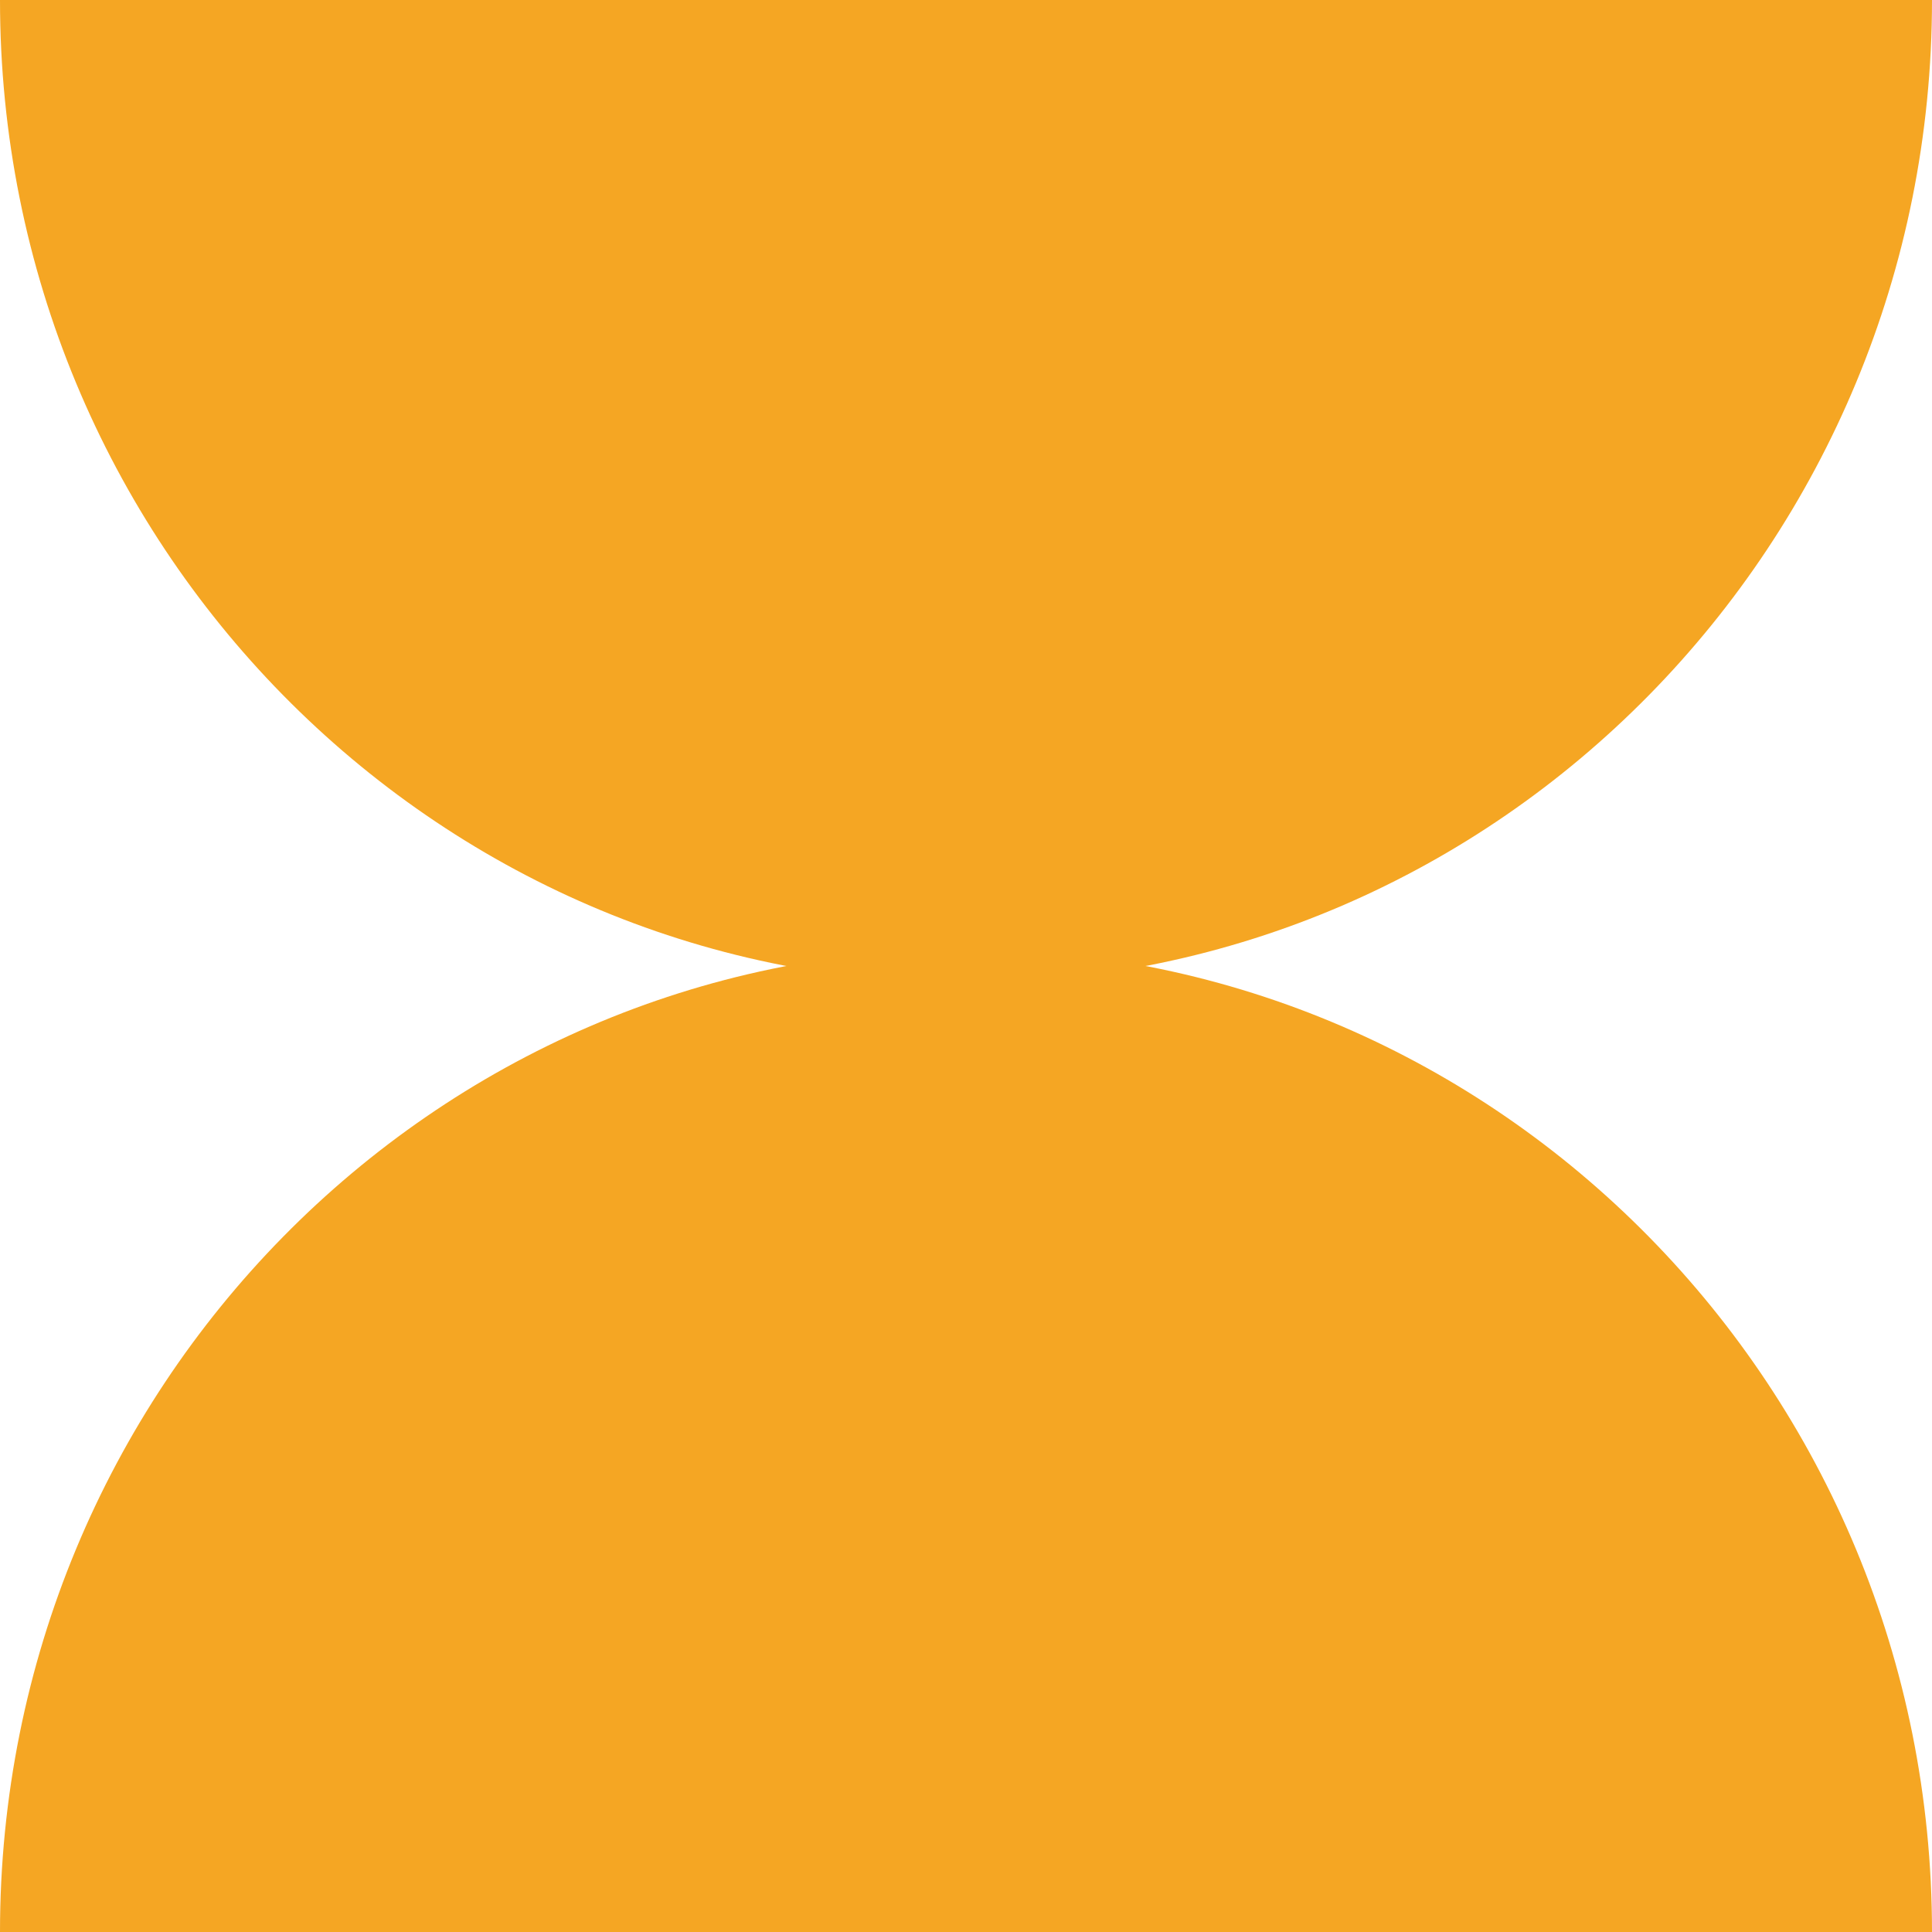
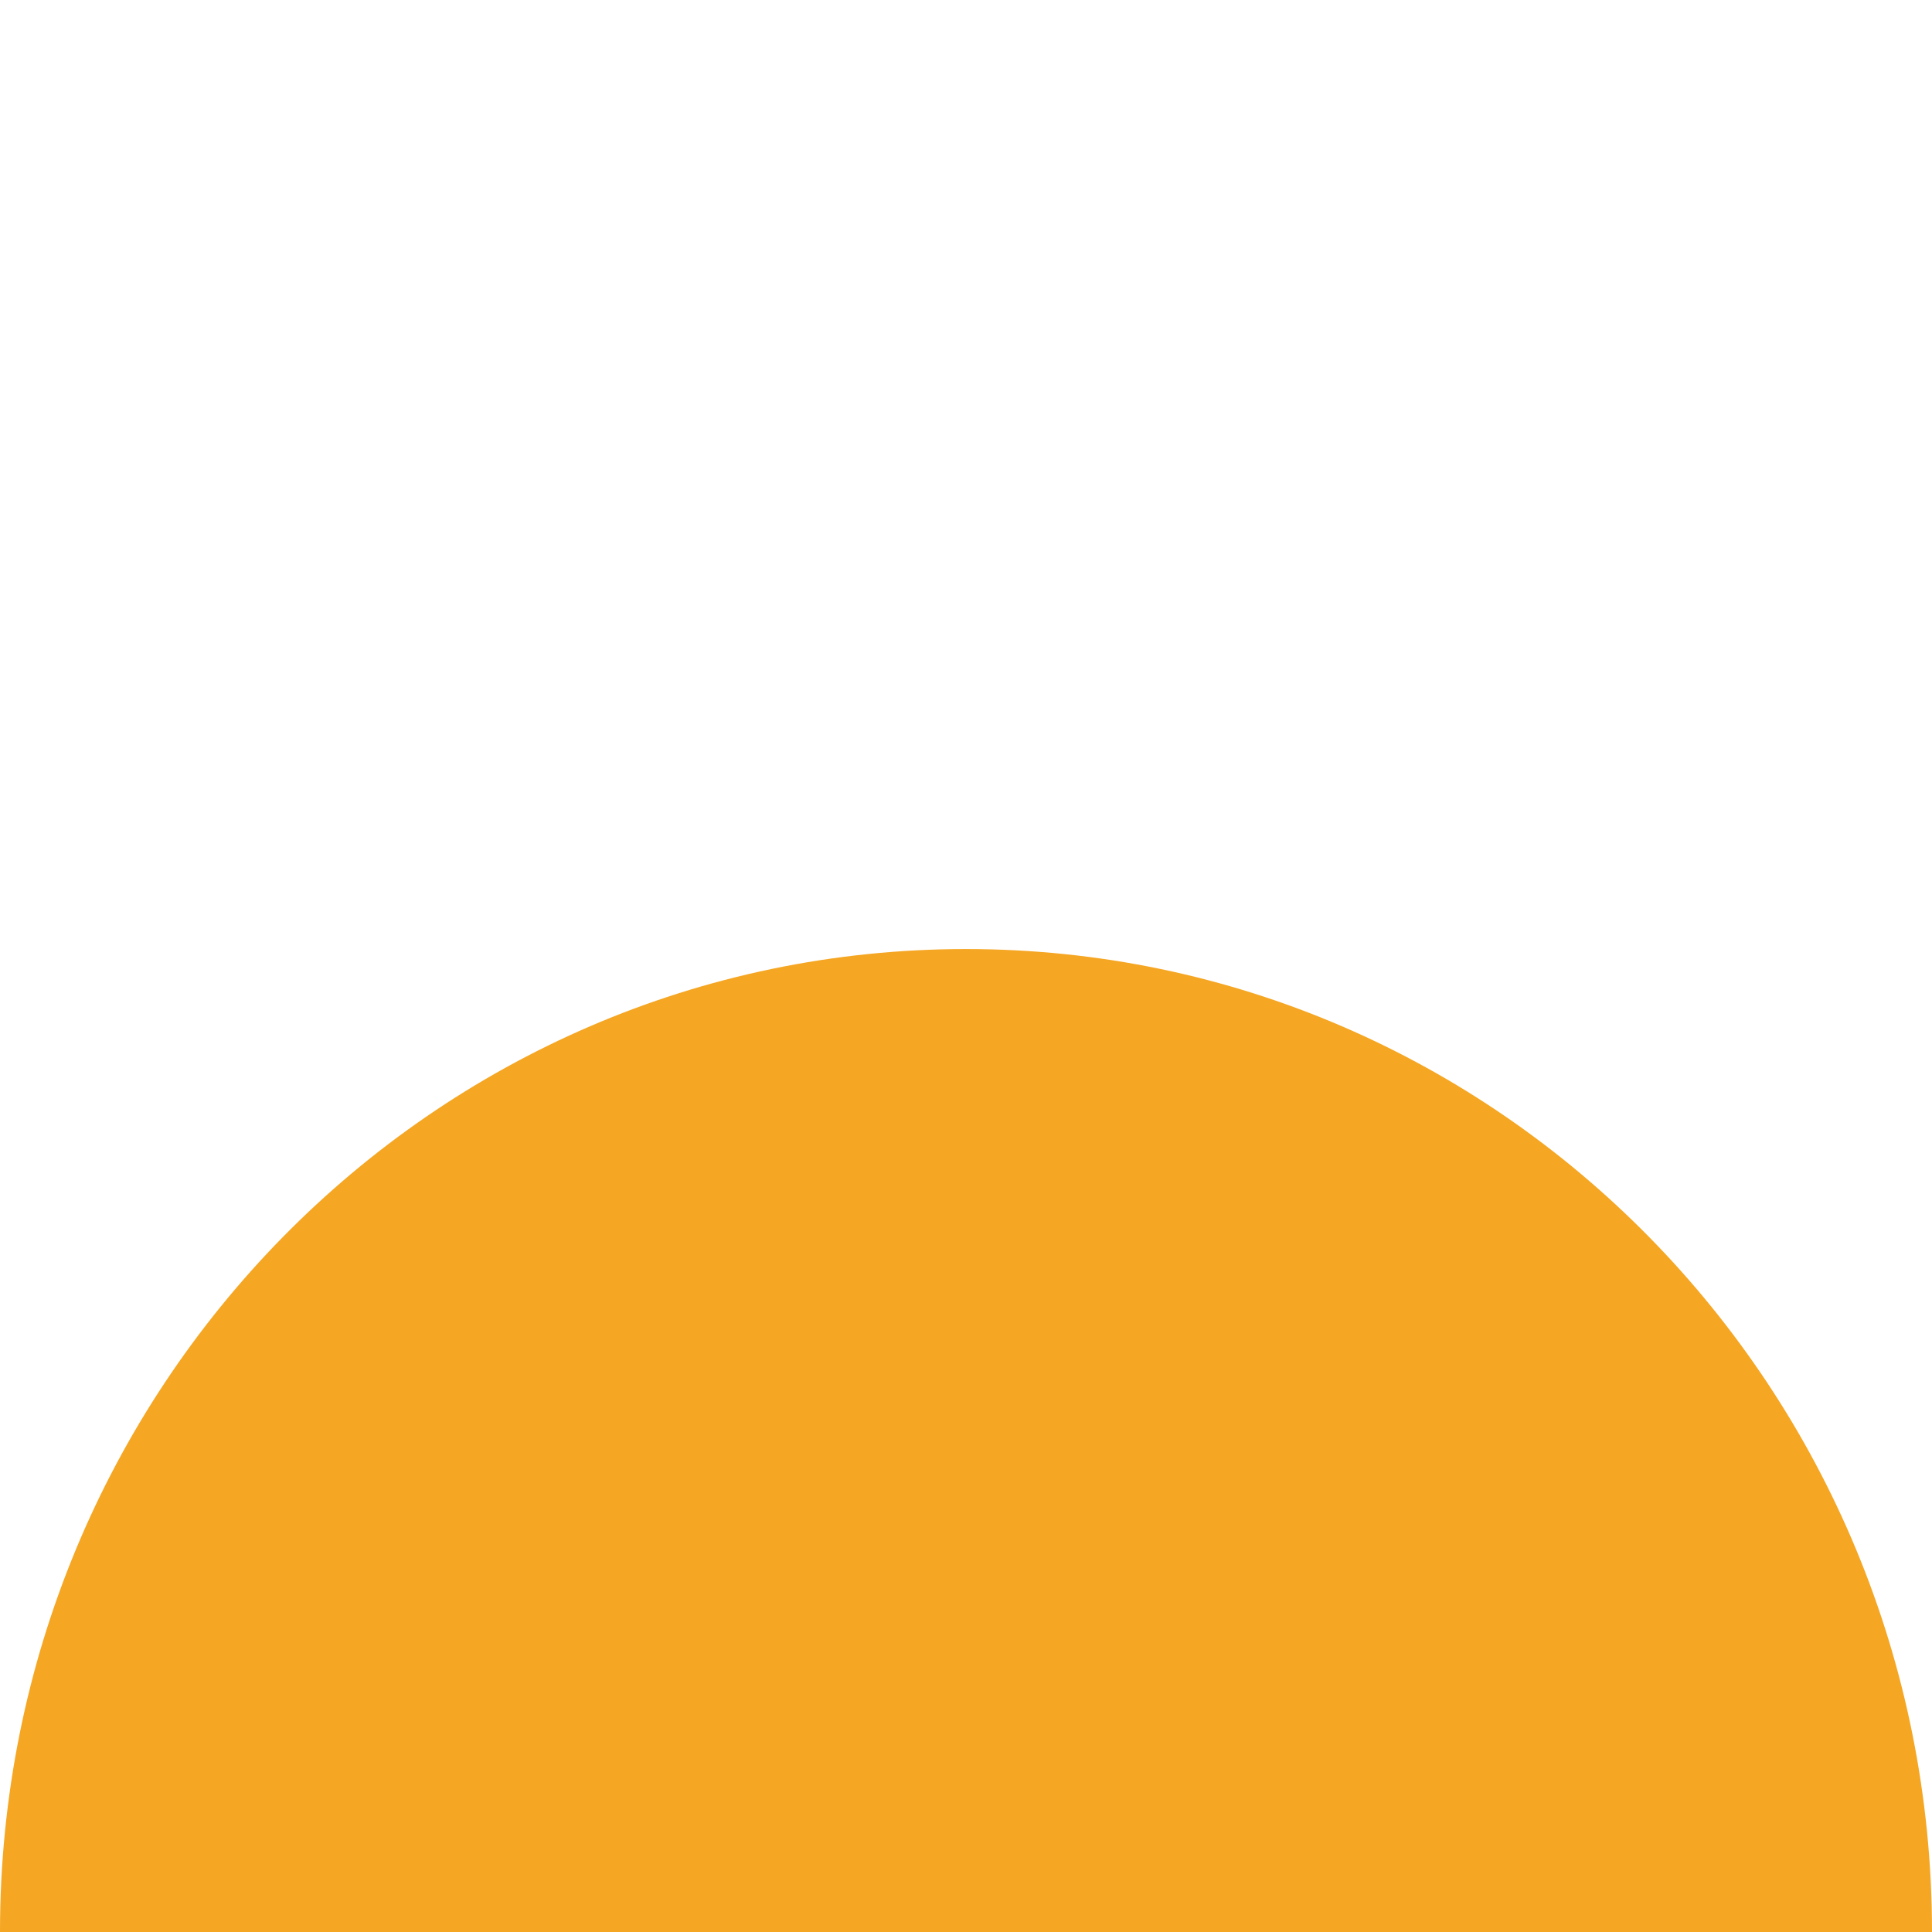
<svg xmlns="http://www.w3.org/2000/svg" width="57" height="57" viewBox="0 0 57 57">
  <g fill="#F5A623" fill-rule="evenodd">
    <path d="M57 57c0-16.016-12.76-29-28.5-29S0 40.984 0 57" />
-     <path d="M0 0c0 16.016 12.76 29 28.5 29S57 16.016 57 0" />
  </g>
</svg>